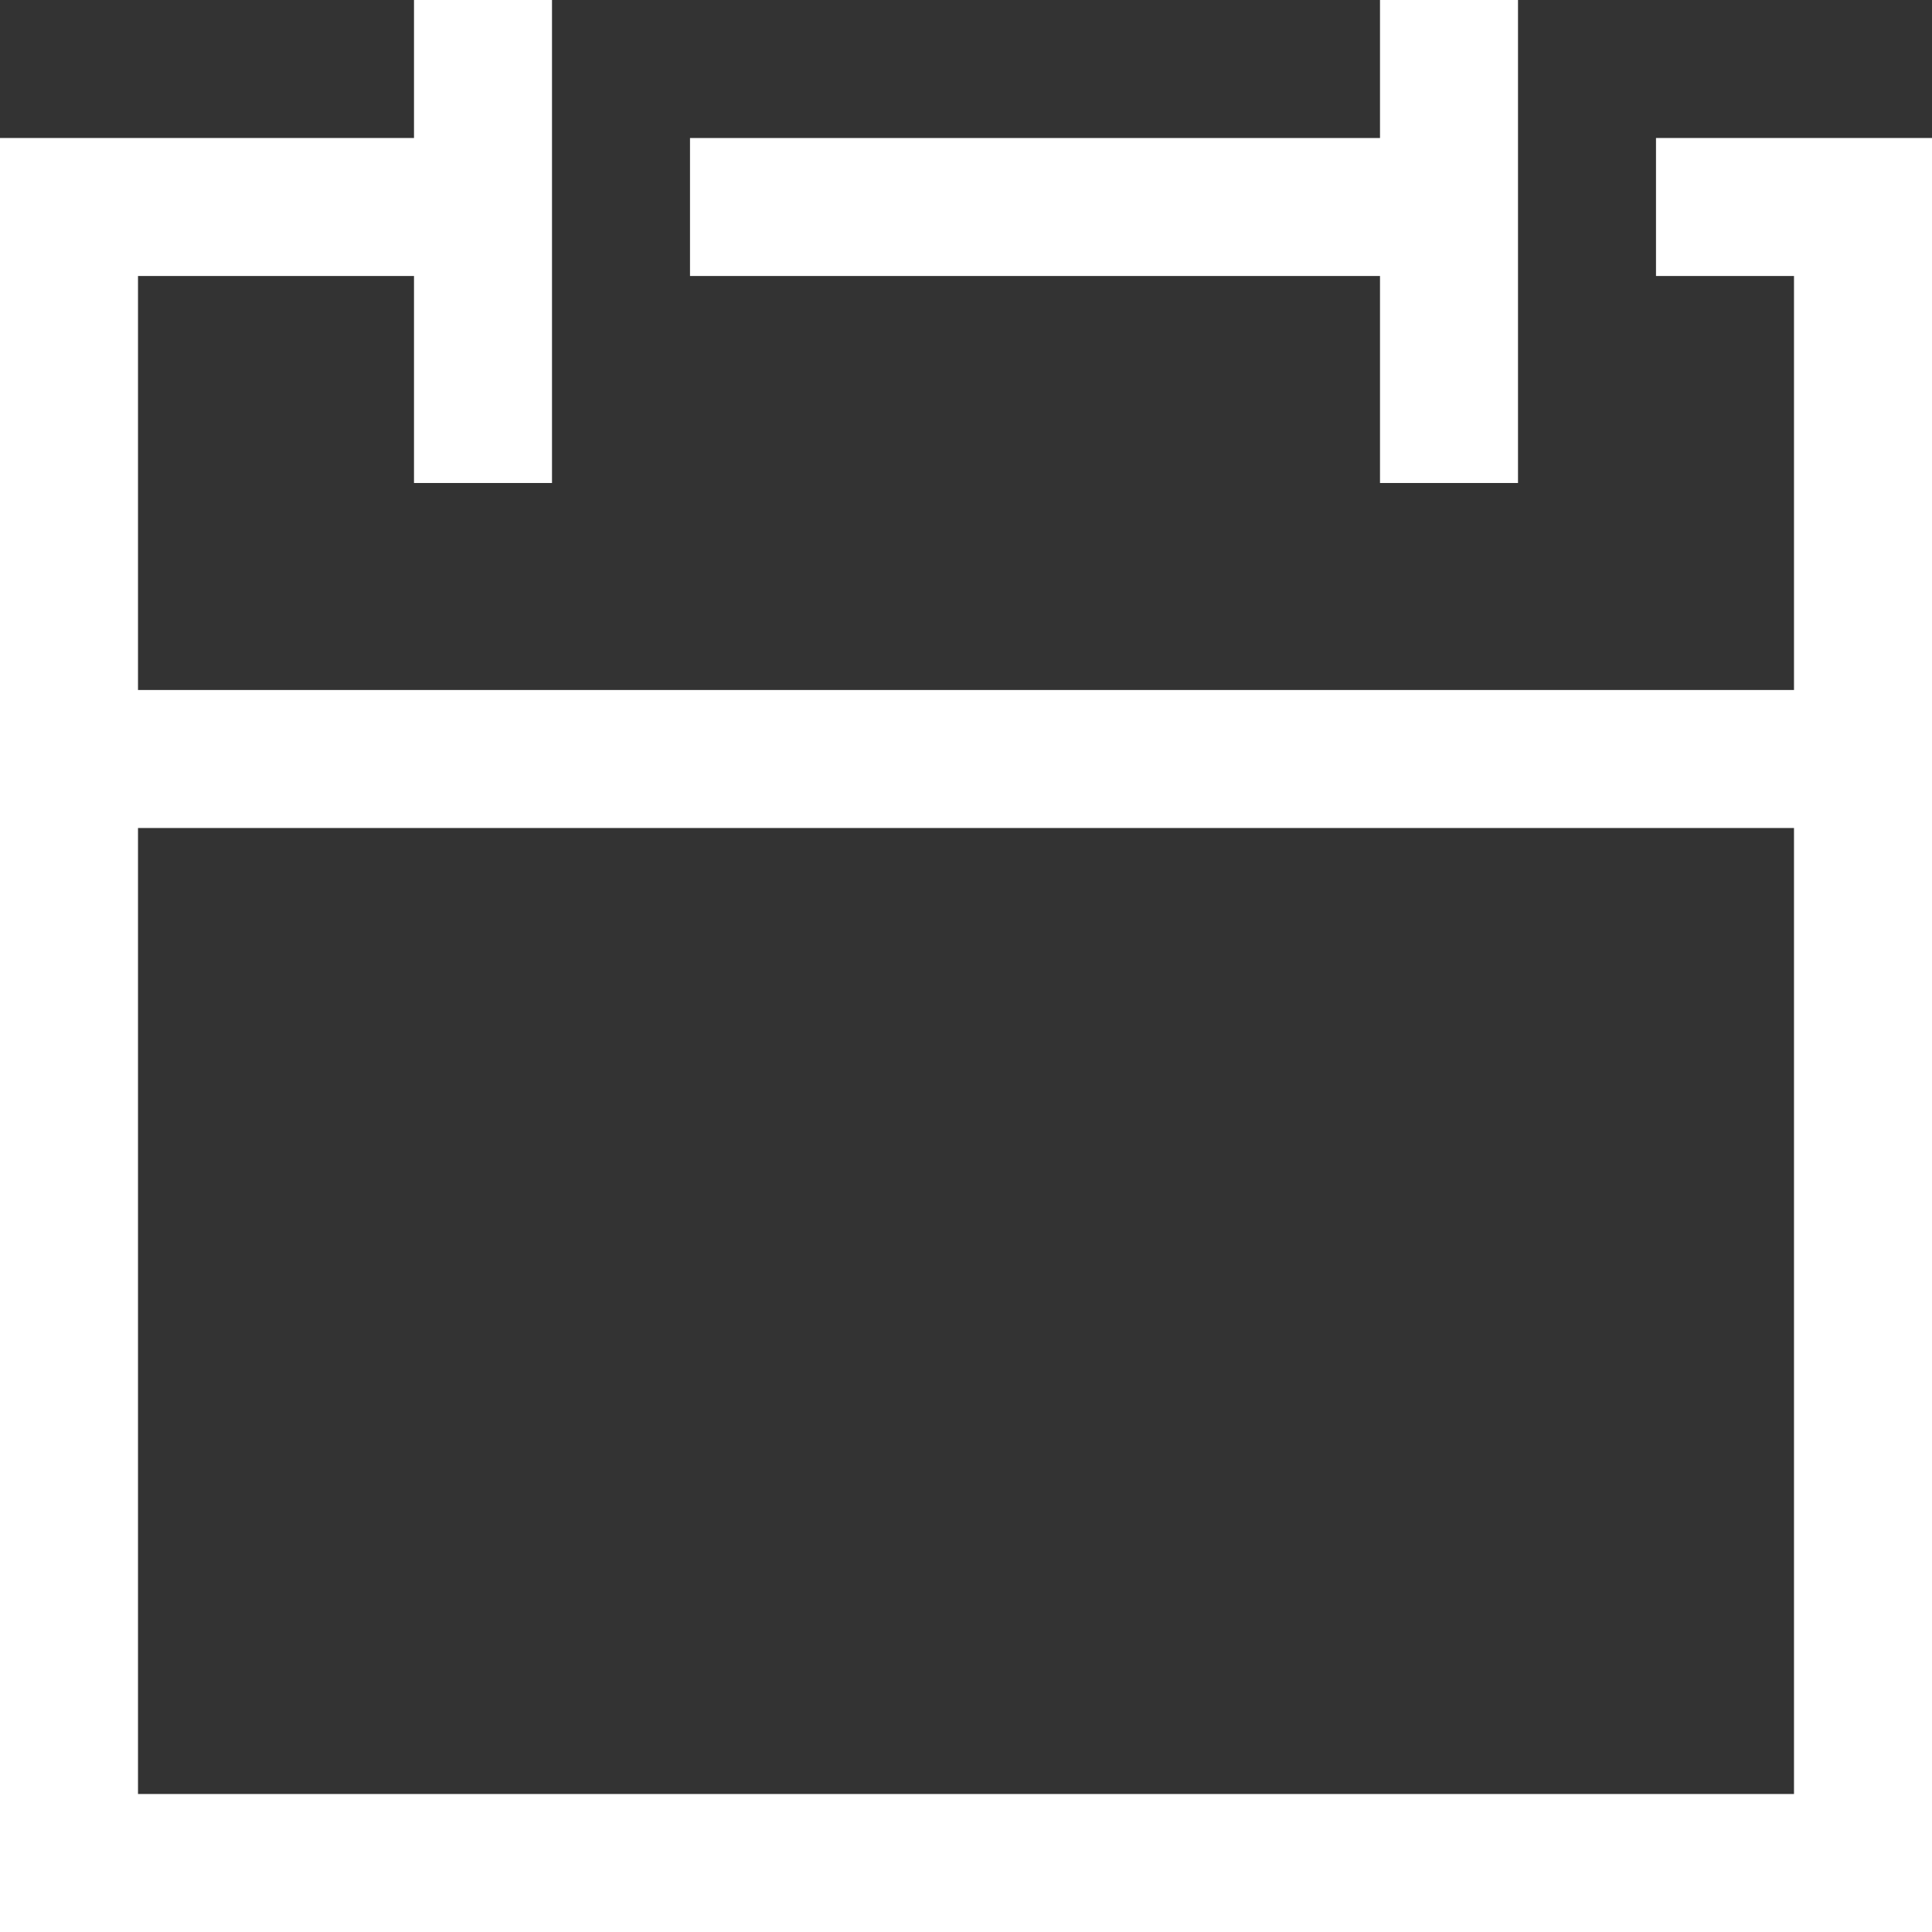
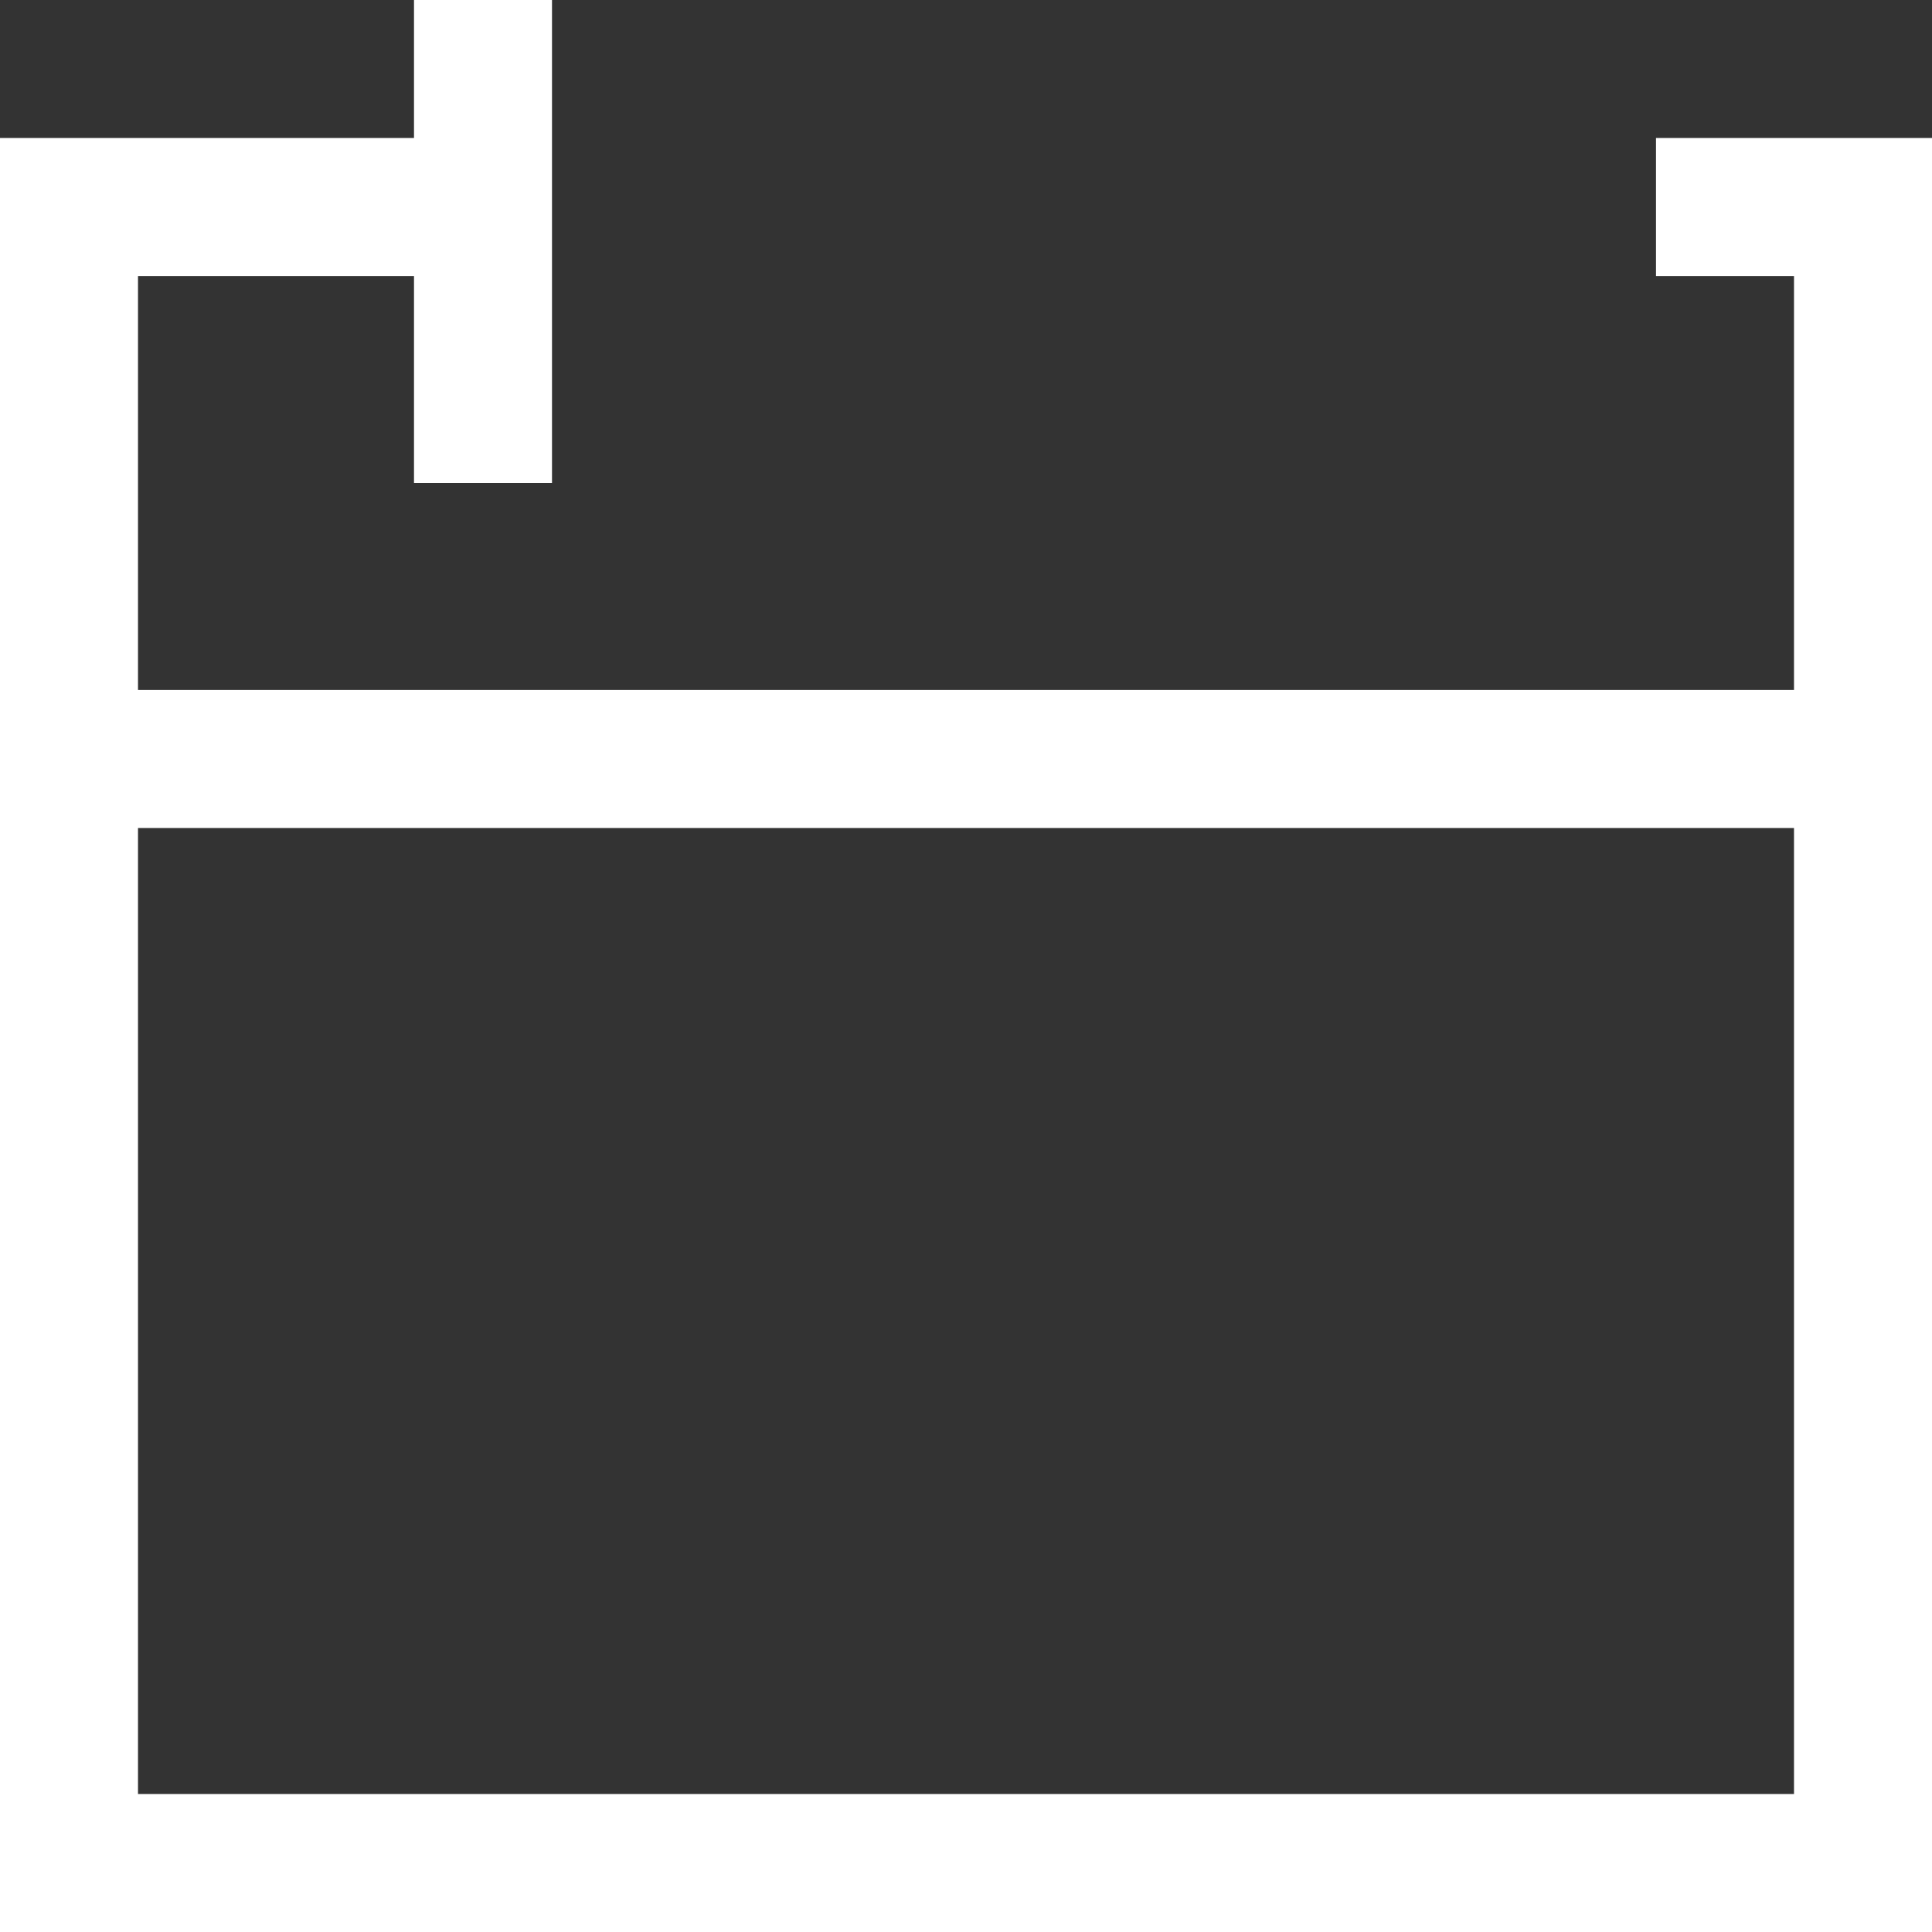
<svg xmlns="http://www.w3.org/2000/svg" id="Layer_1" viewBox="0 0 28 28">
  <rect x="0" y="0" width="28" height="28" fill="#333333" stroke="none" />
  <defs>
    <style>.cls-1{fill:#fff;}</style>
  </defs>
-   <path class="cls-1" d="M10,4h10v3h2V0h-2v2h-10v2Z" />
  <path class="cls-1" d="M24,2v2h2v6H2v-6h4v3h2V0h-2v2H0v26h28V2h-4ZM26,26H2v-14h24v14Z" />
</svg>